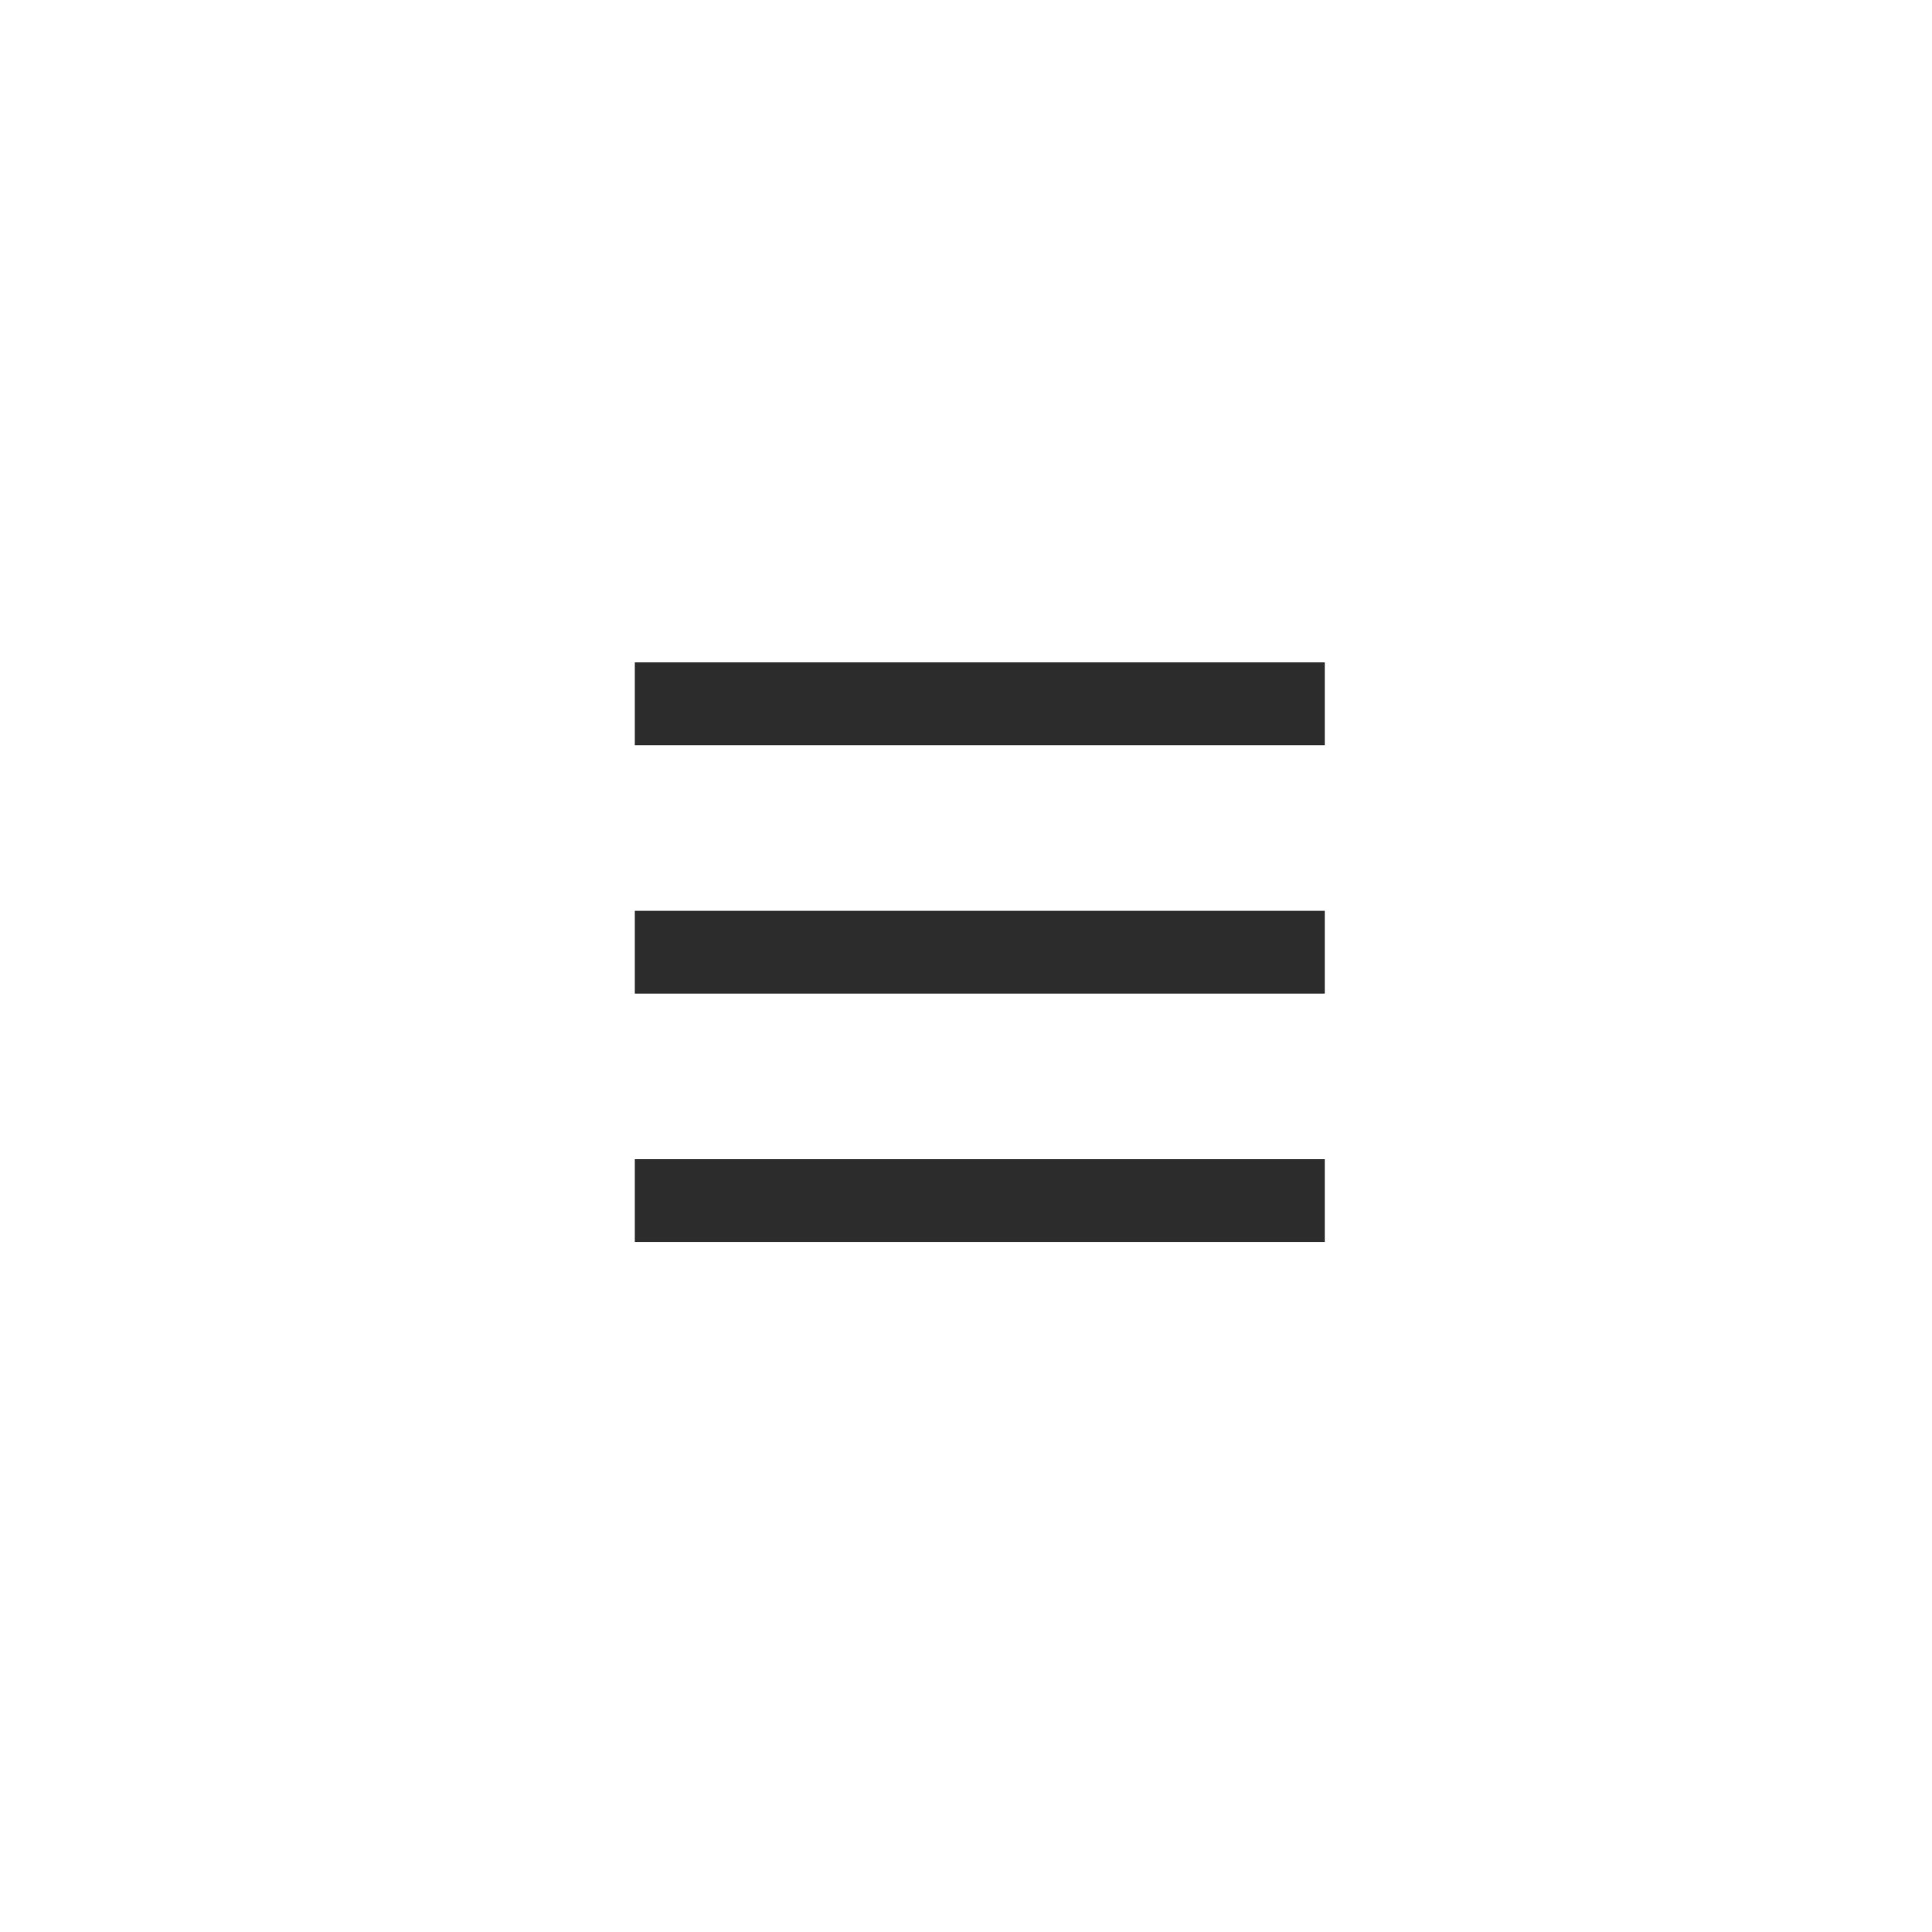
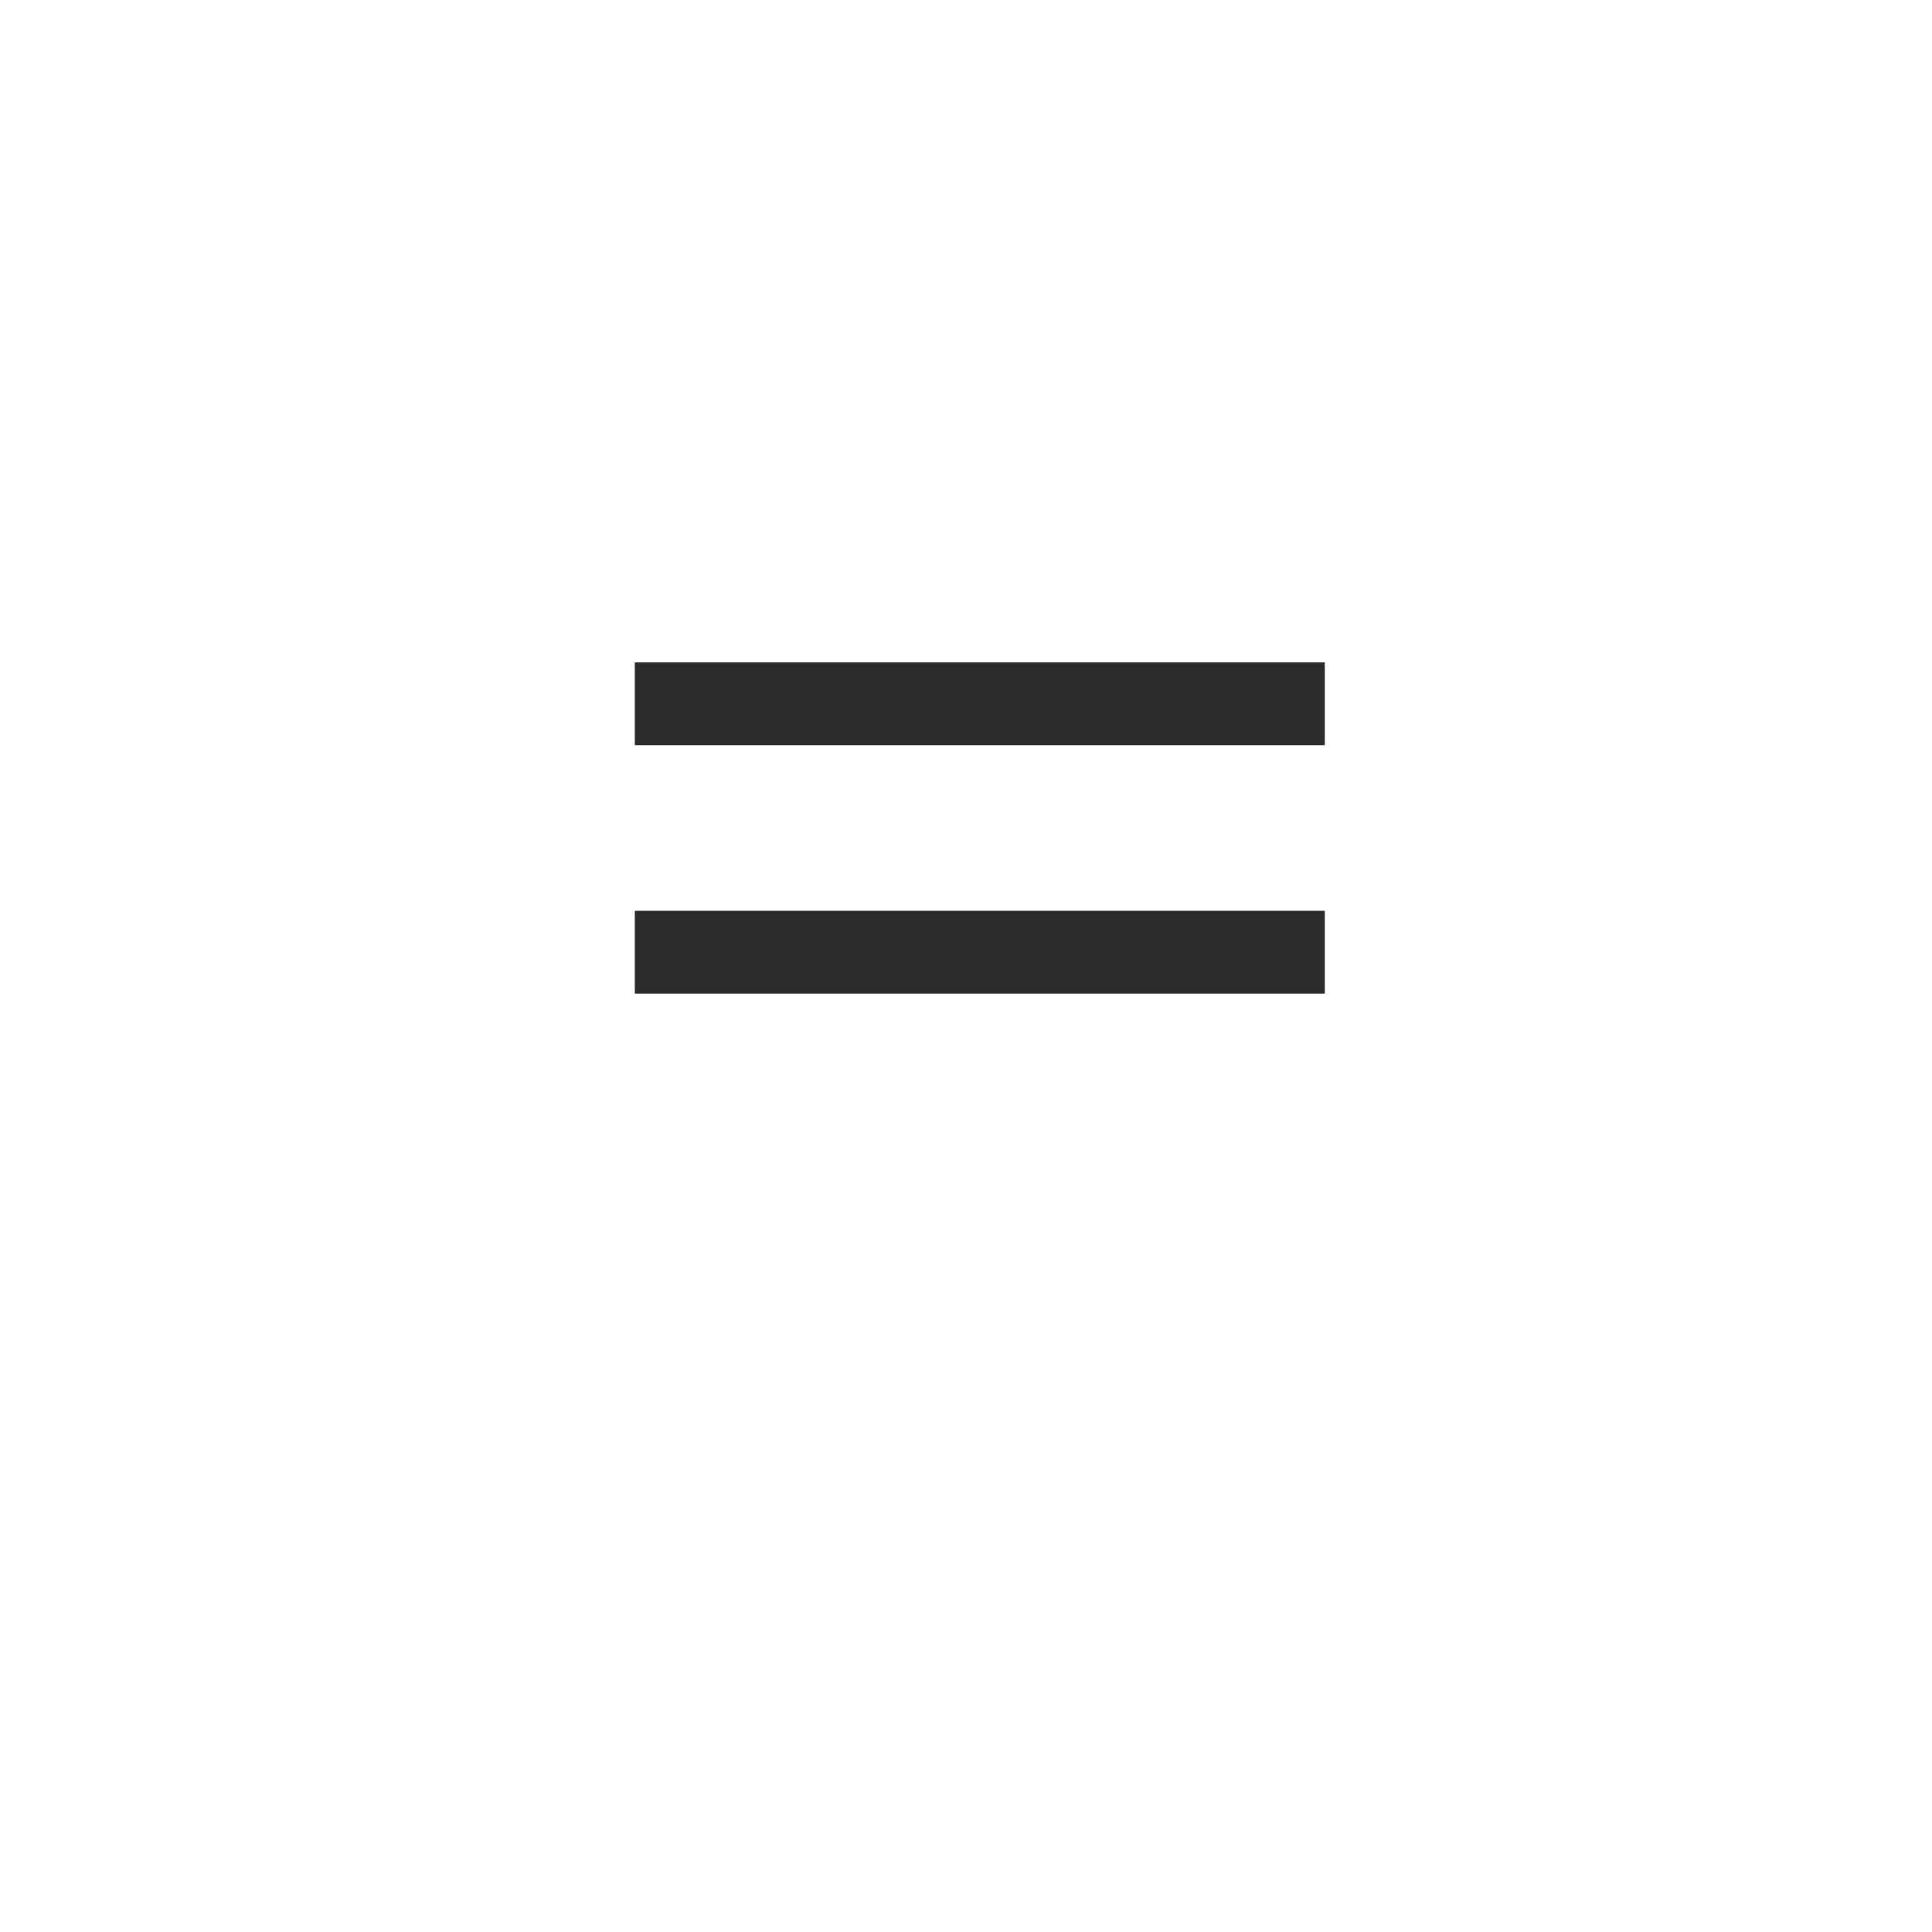
<svg xmlns="http://www.w3.org/2000/svg" width="70" height="70" viewBox="0 0 70 70" fill="none">
  <rect width="70" height="70" fill="white" />
  <rect x="23" y="24" width="25" height="3" fill="#2C2C2C" />
  <rect x="23" y="33" width="25" height="3" fill="#2C2C2C" />
-   <rect x="23" y="42" width="25" height="3" fill="#2C2C2C" />
</svg>